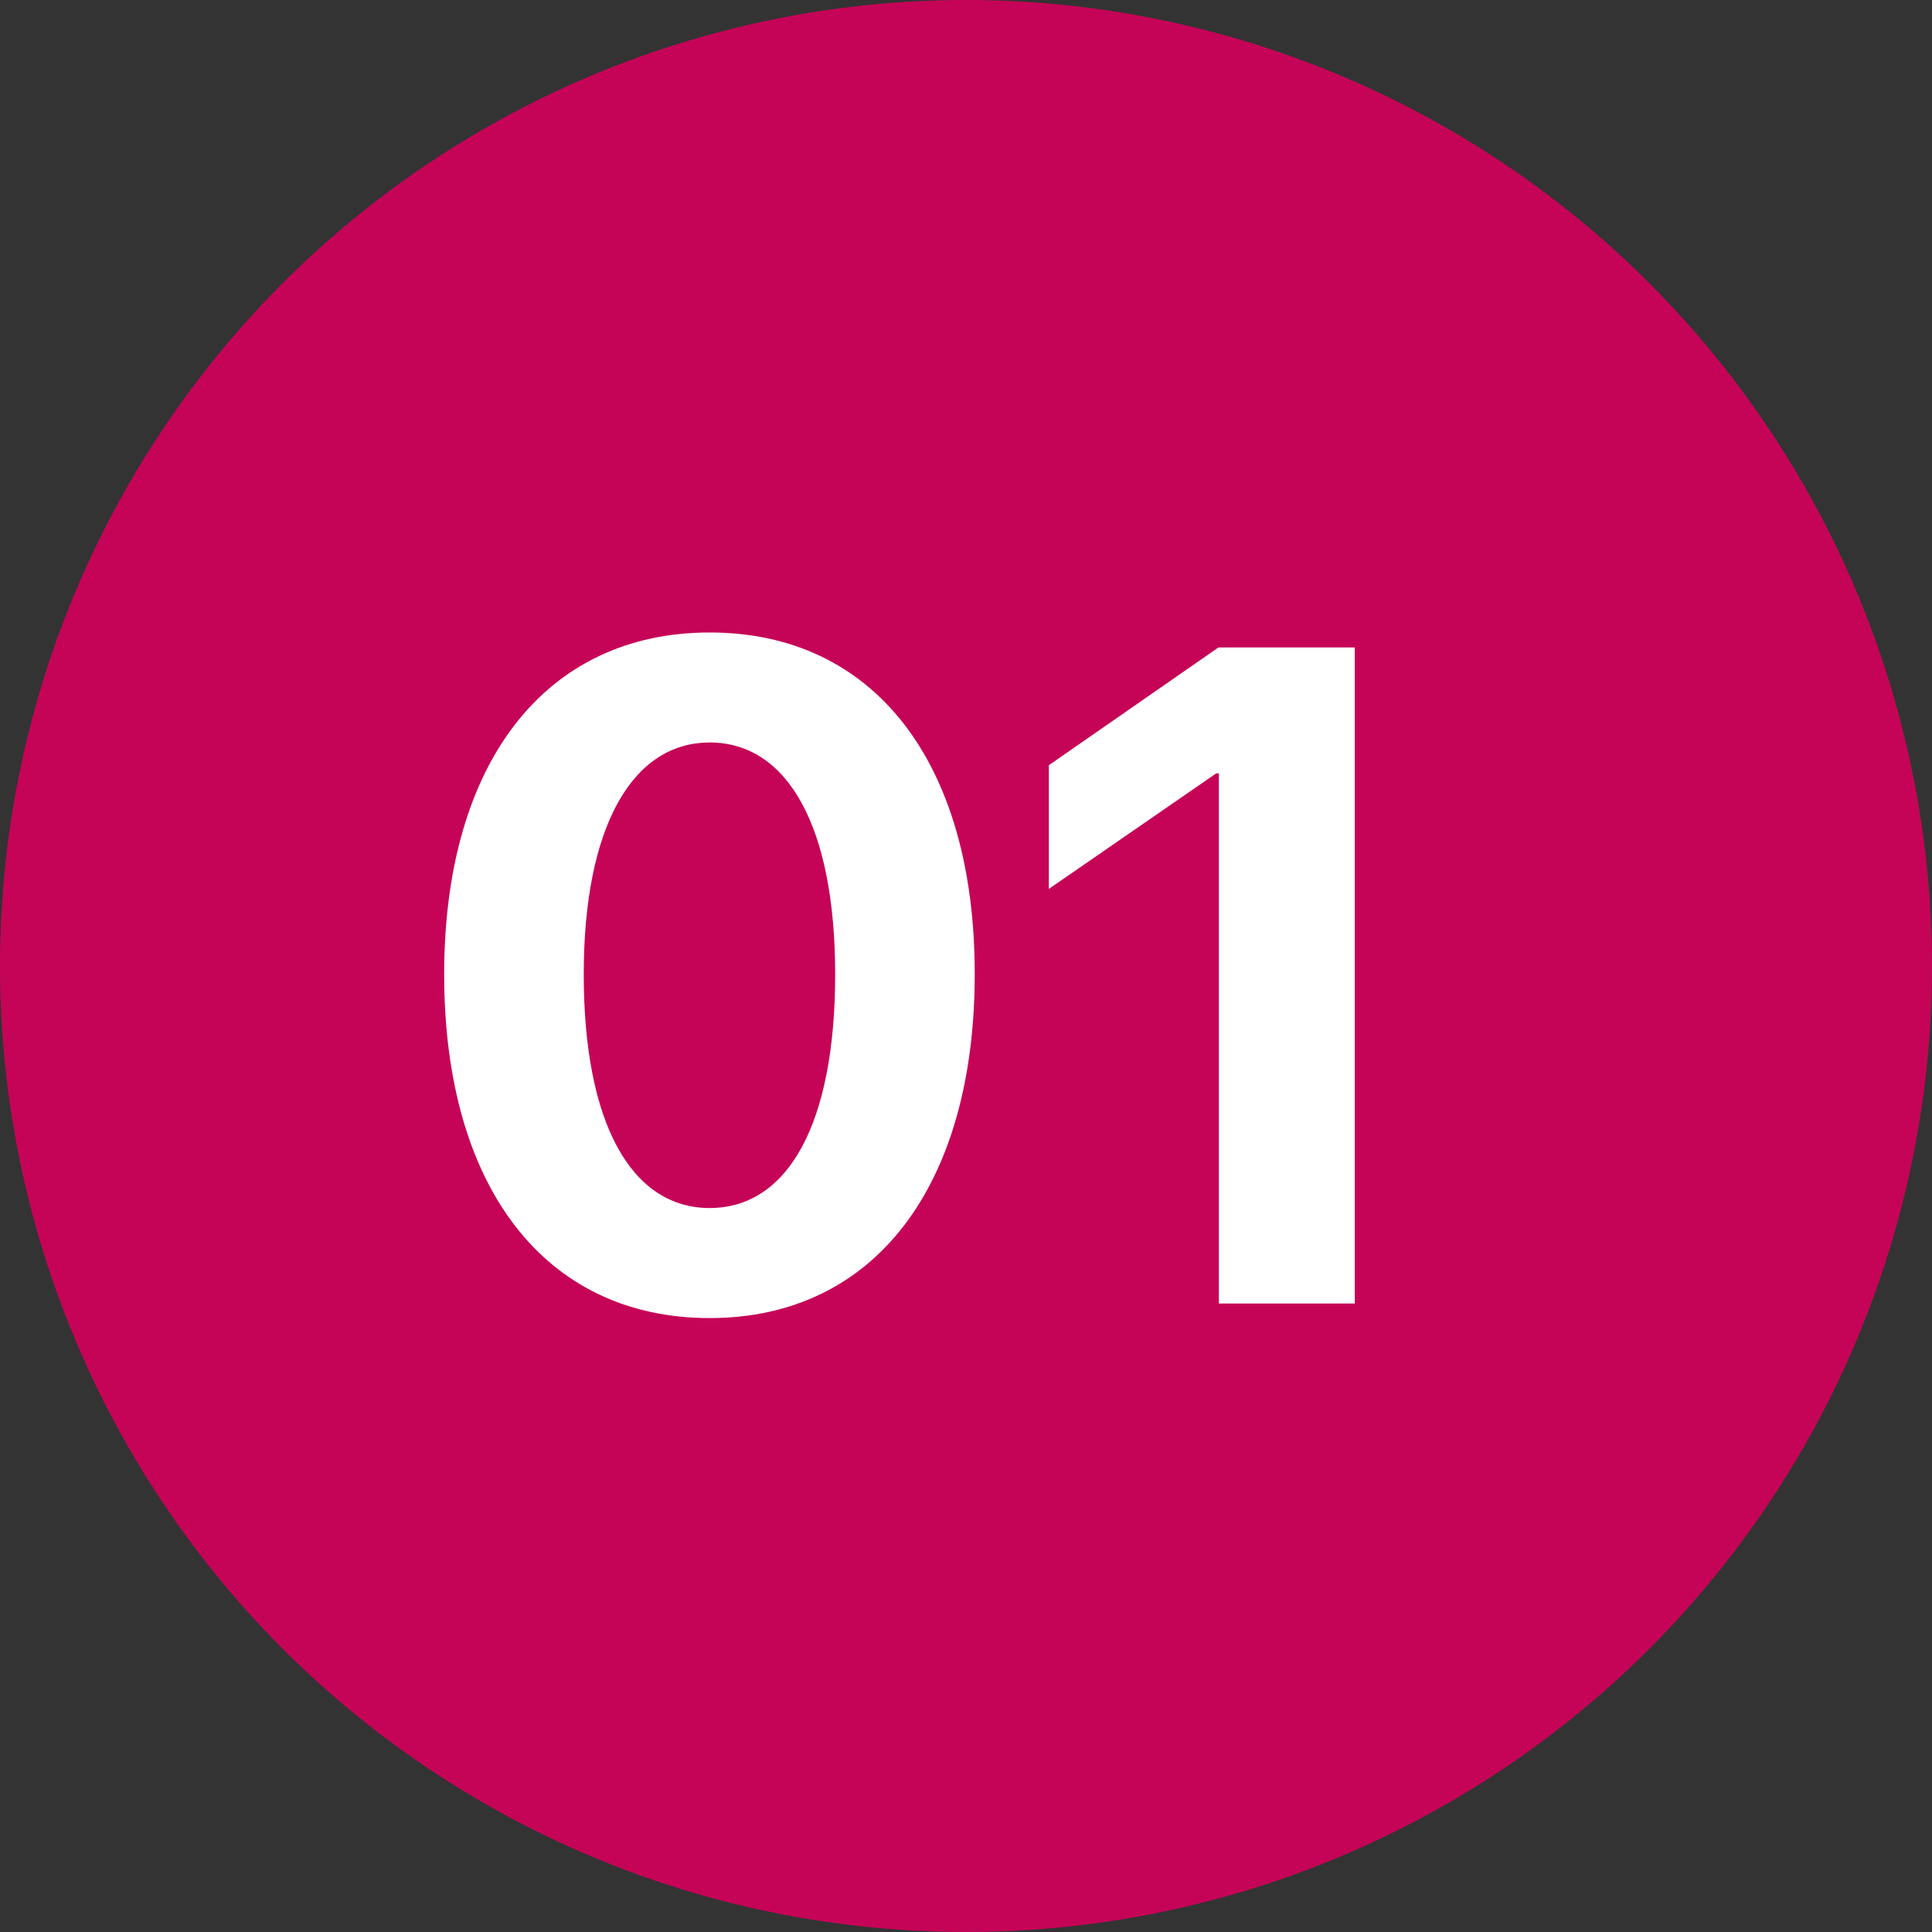
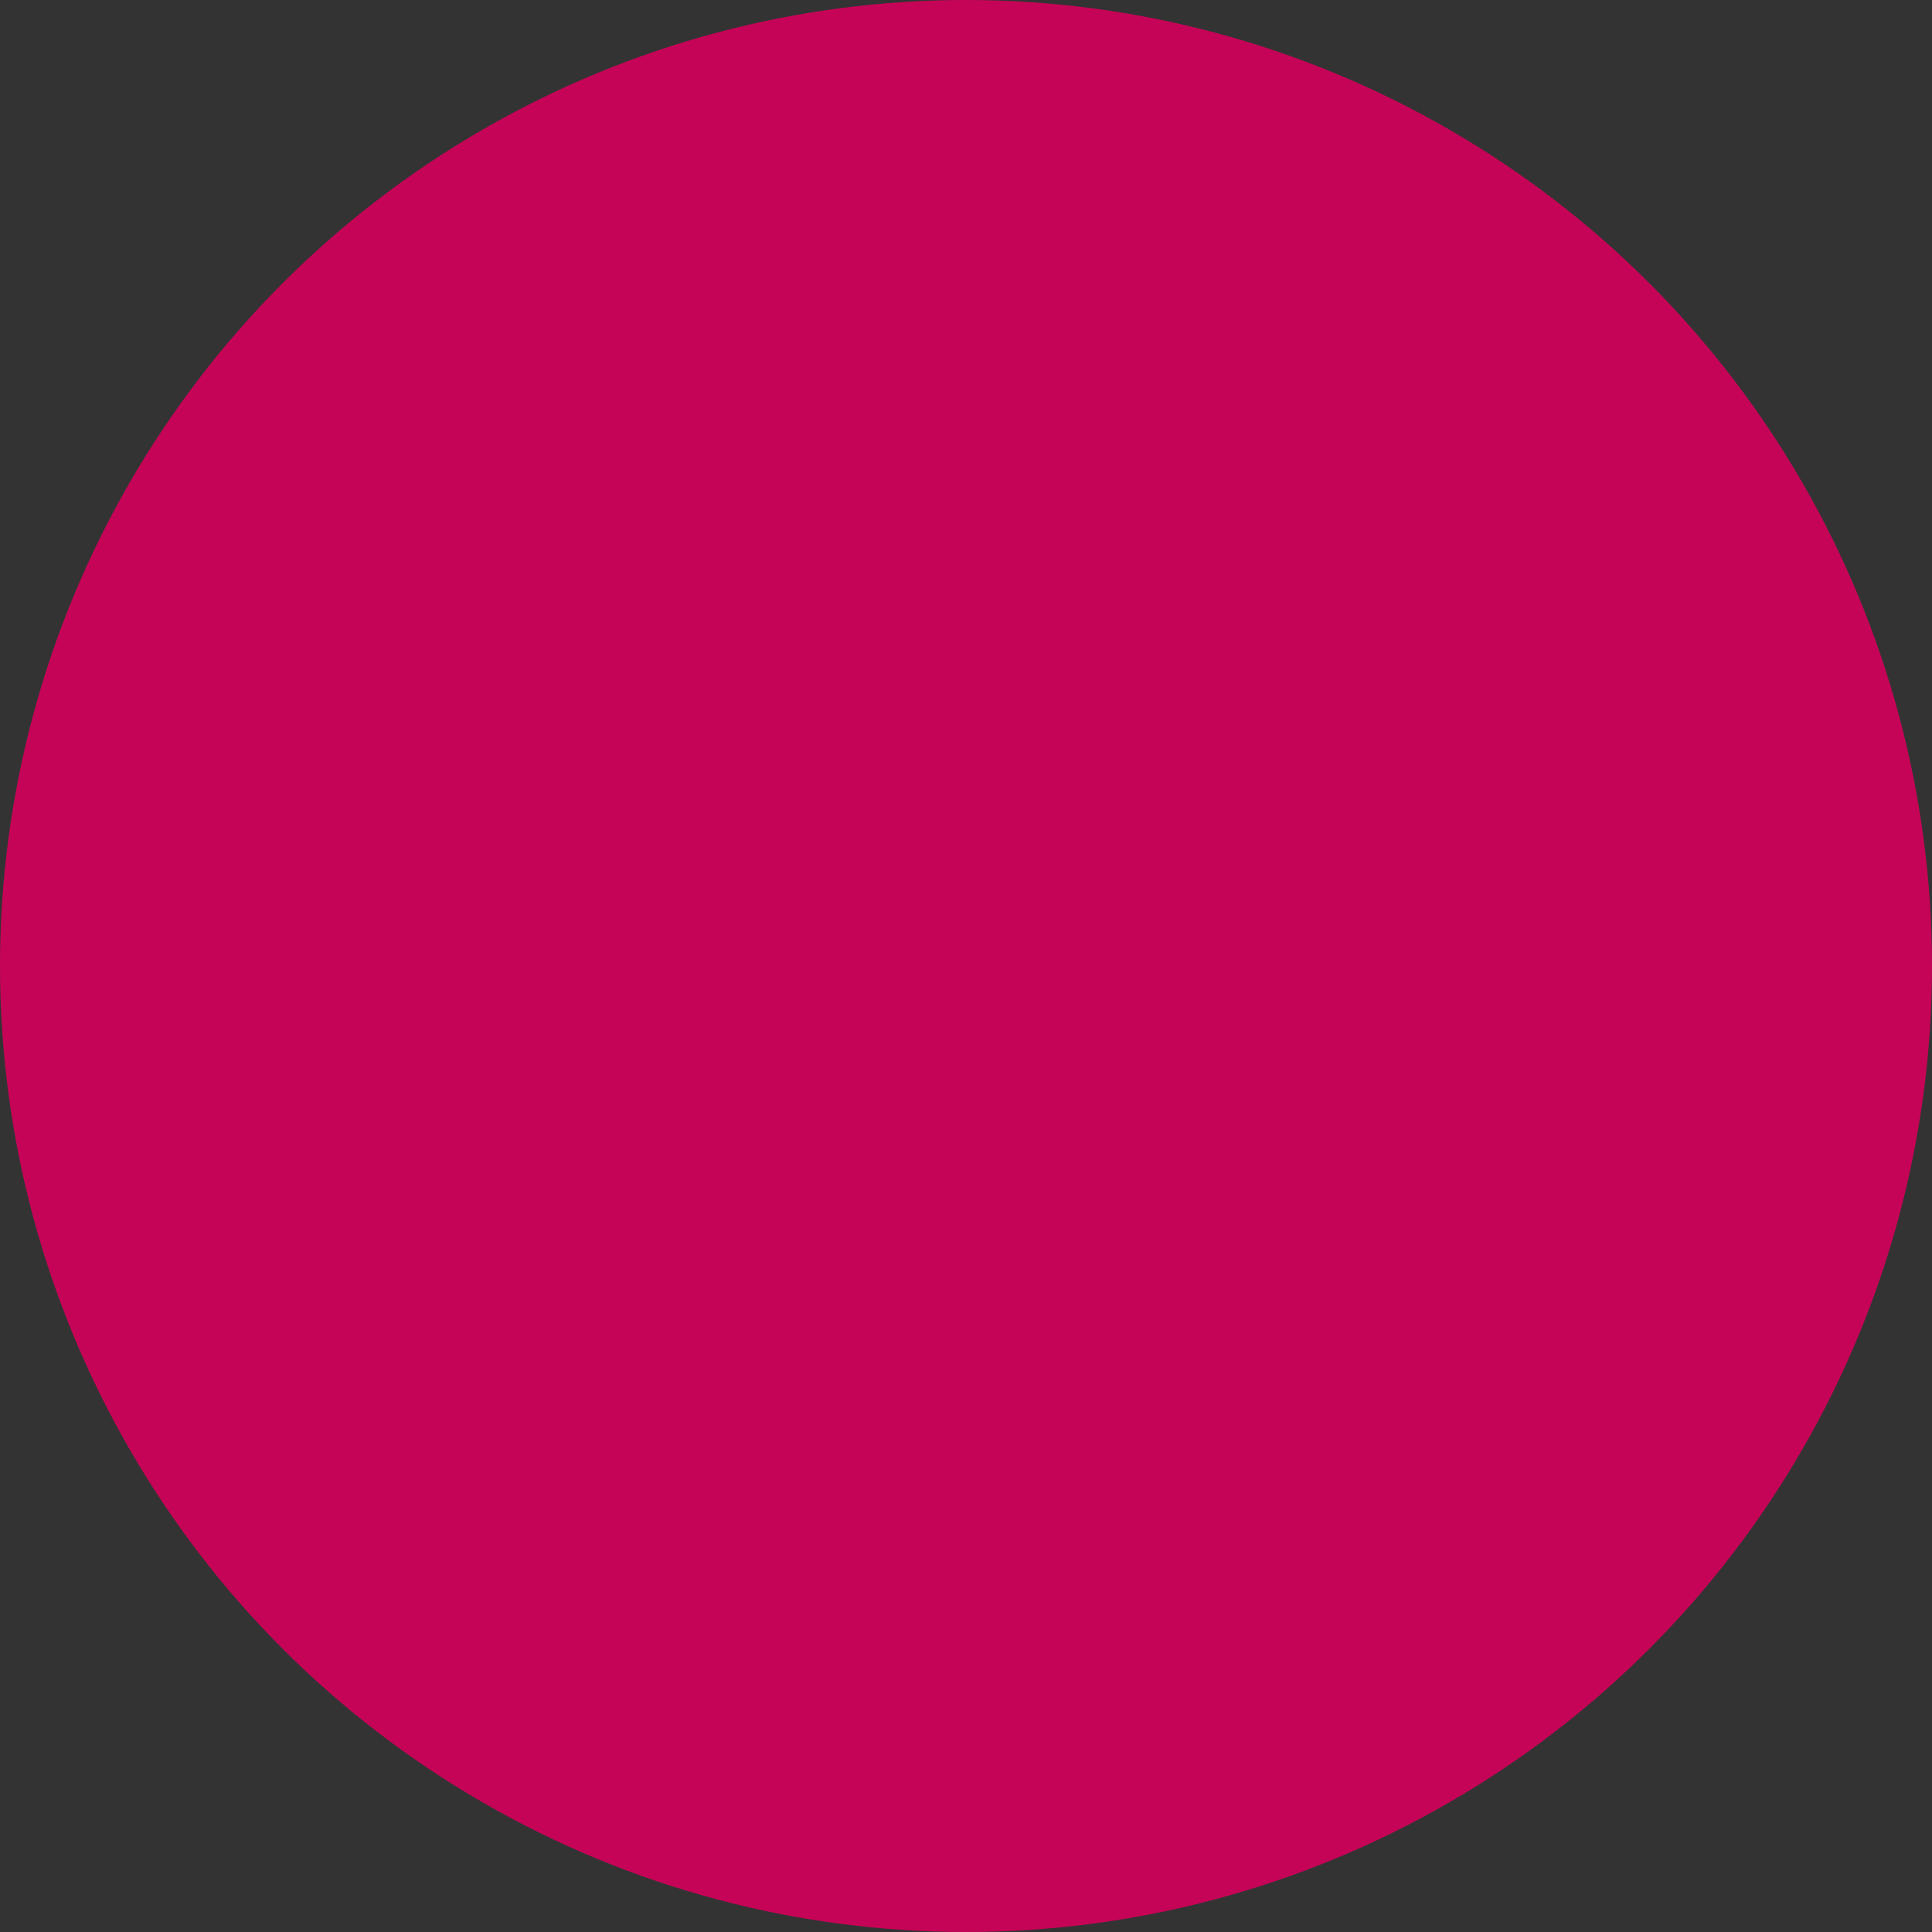
<svg xmlns="http://www.w3.org/2000/svg" width="83" height="83" viewBox="0 0 83 83" fill="none">
  <rect x="0" y="0" width="83" height="83" fill="#333333" stroke="none" />
  <circle cx="41.5" cy="41.5" r="41" fill="#C60457" stroke="#C60457" />
-   <path d="M30.488 56.625C37.578 56.625 41.875 50.941 41.875 41.84C41.875 32.738 37.539 27.172 30.488 27.172C23.438 27.172 19.082 32.758 19.082 41.859C19.082 50.98 23.398 56.625 30.488 56.625ZM30.488 51.898C27.129 51.898 25.078 48.266 25.078 41.859C25.078 35.512 27.168 31.898 30.488 31.898C33.828 31.898 35.879 35.492 35.879 41.859C35.879 48.285 33.848 51.898 30.488 51.898ZM52.363 56H58.203V27.816H52.344L45.059 32.875V38.188L52.246 33.227H52.363V56Z" fill="white" />
</svg>